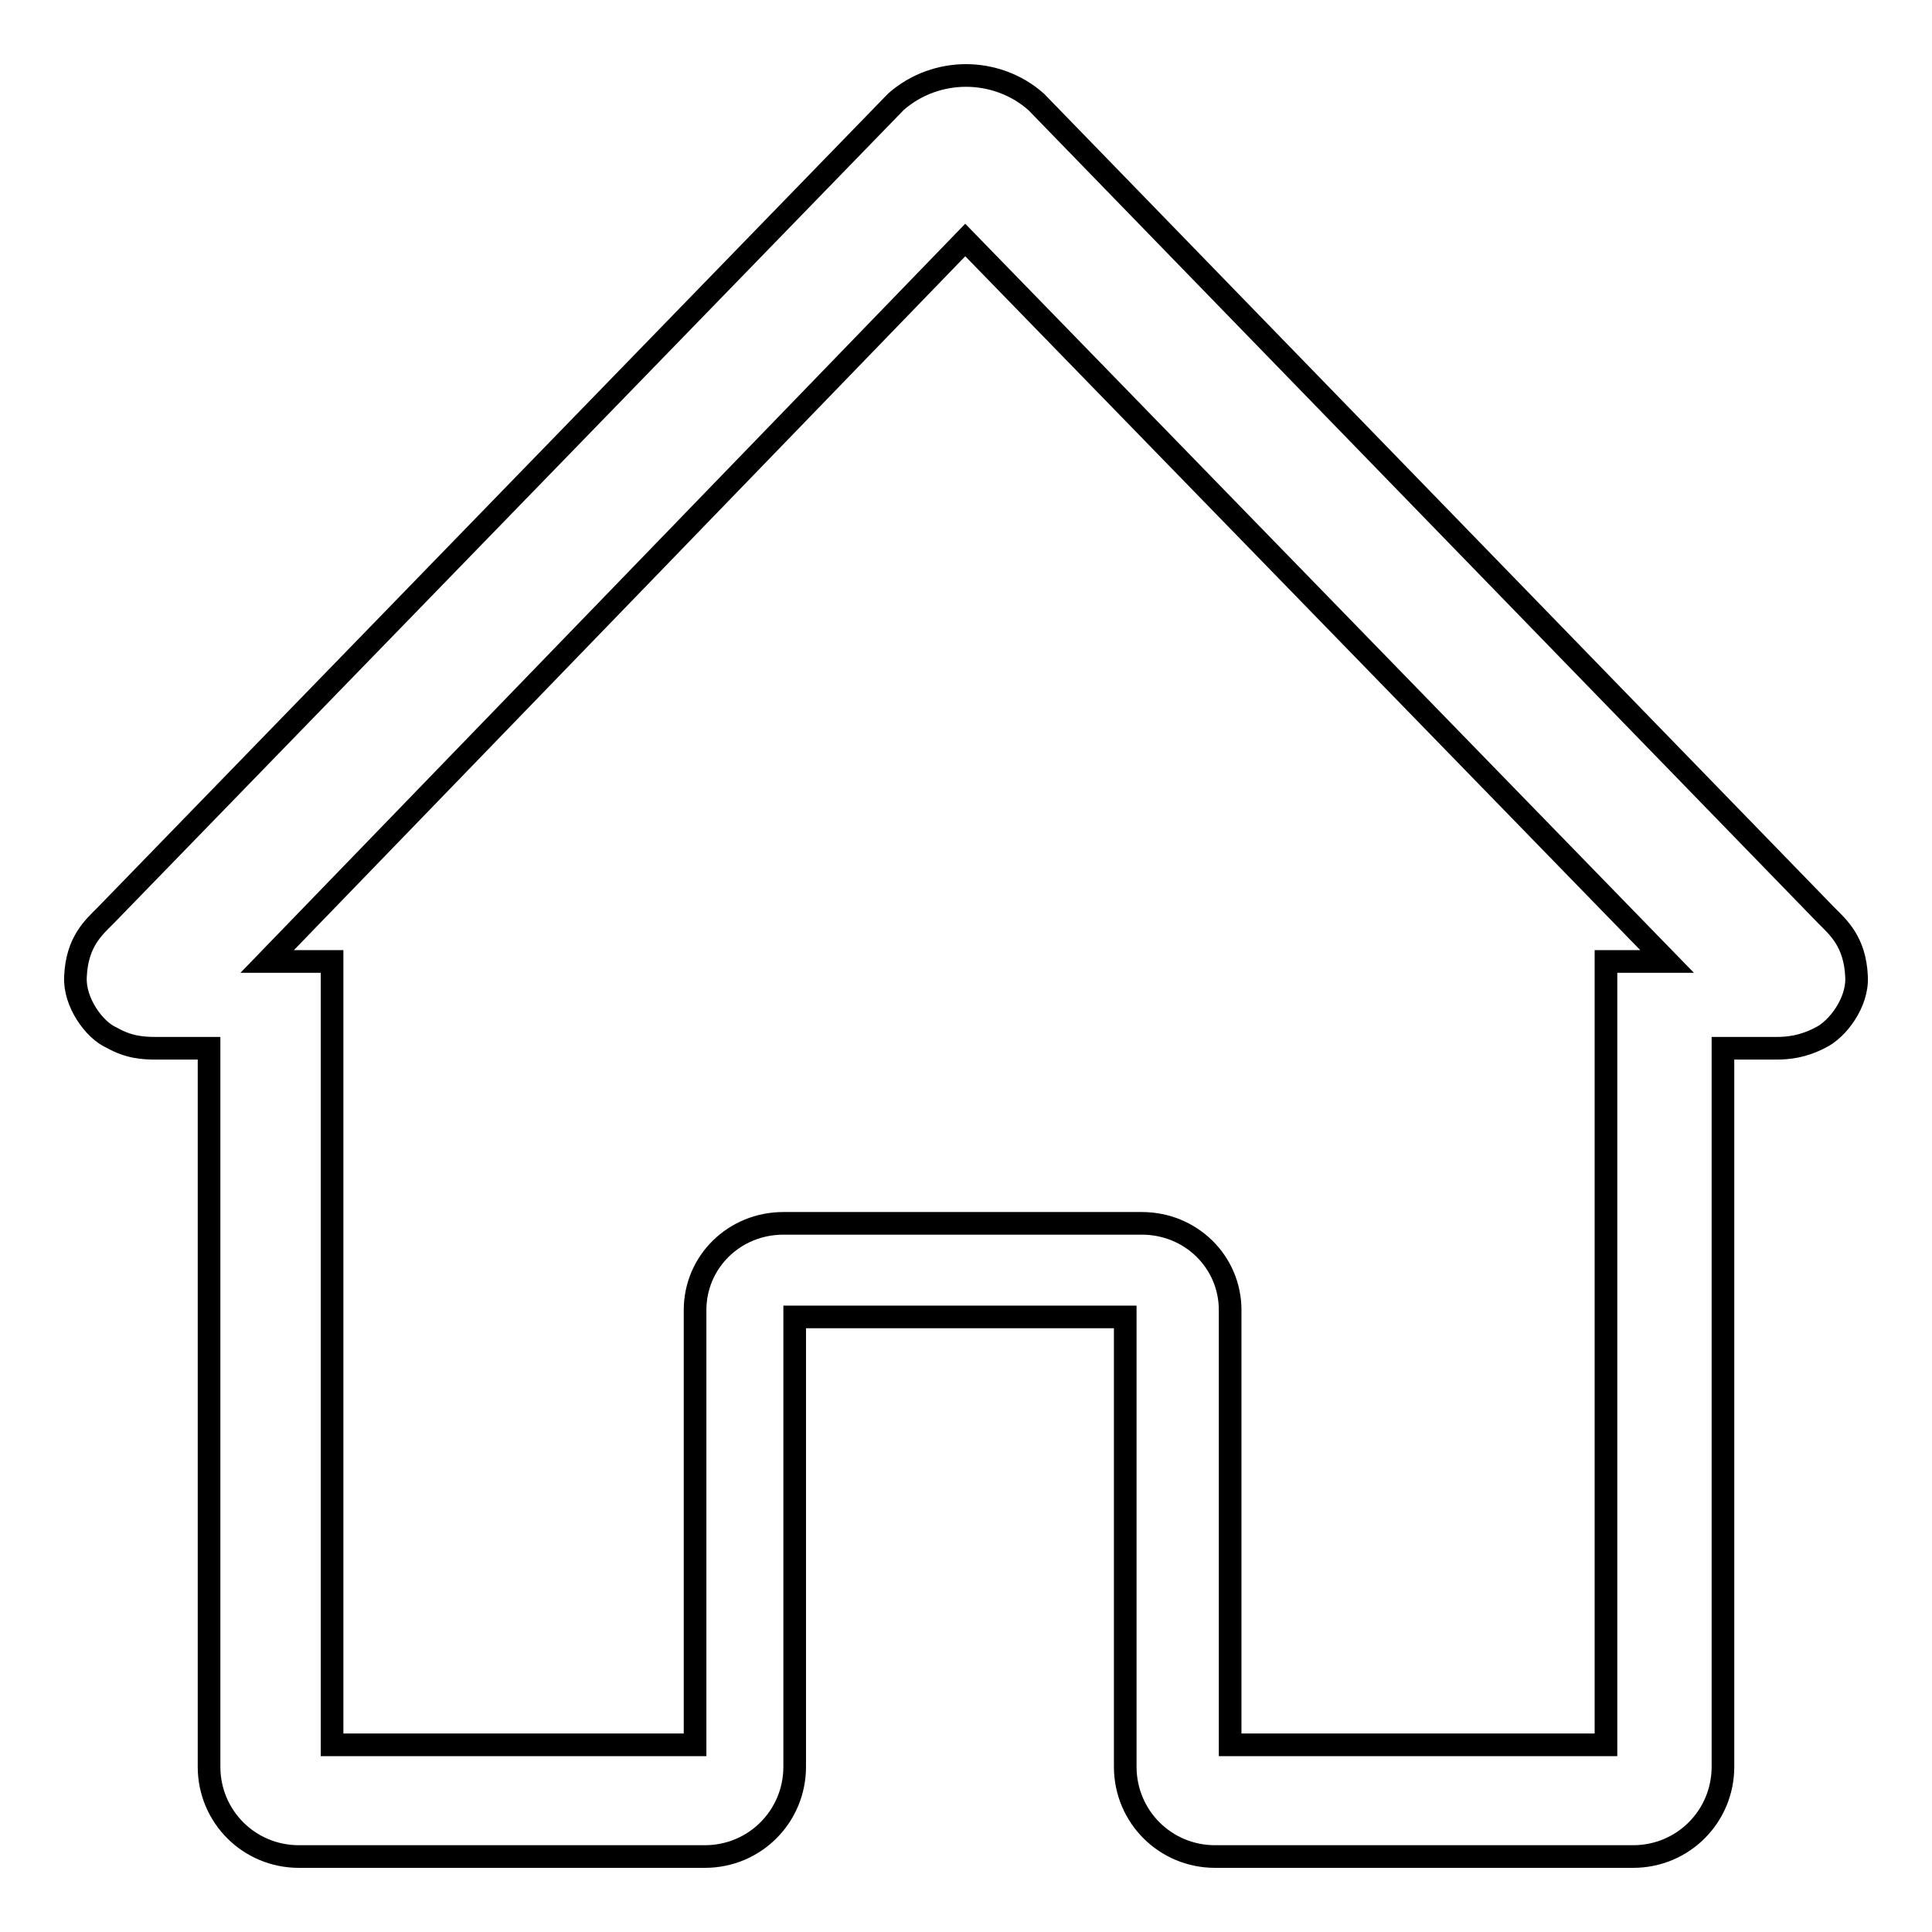
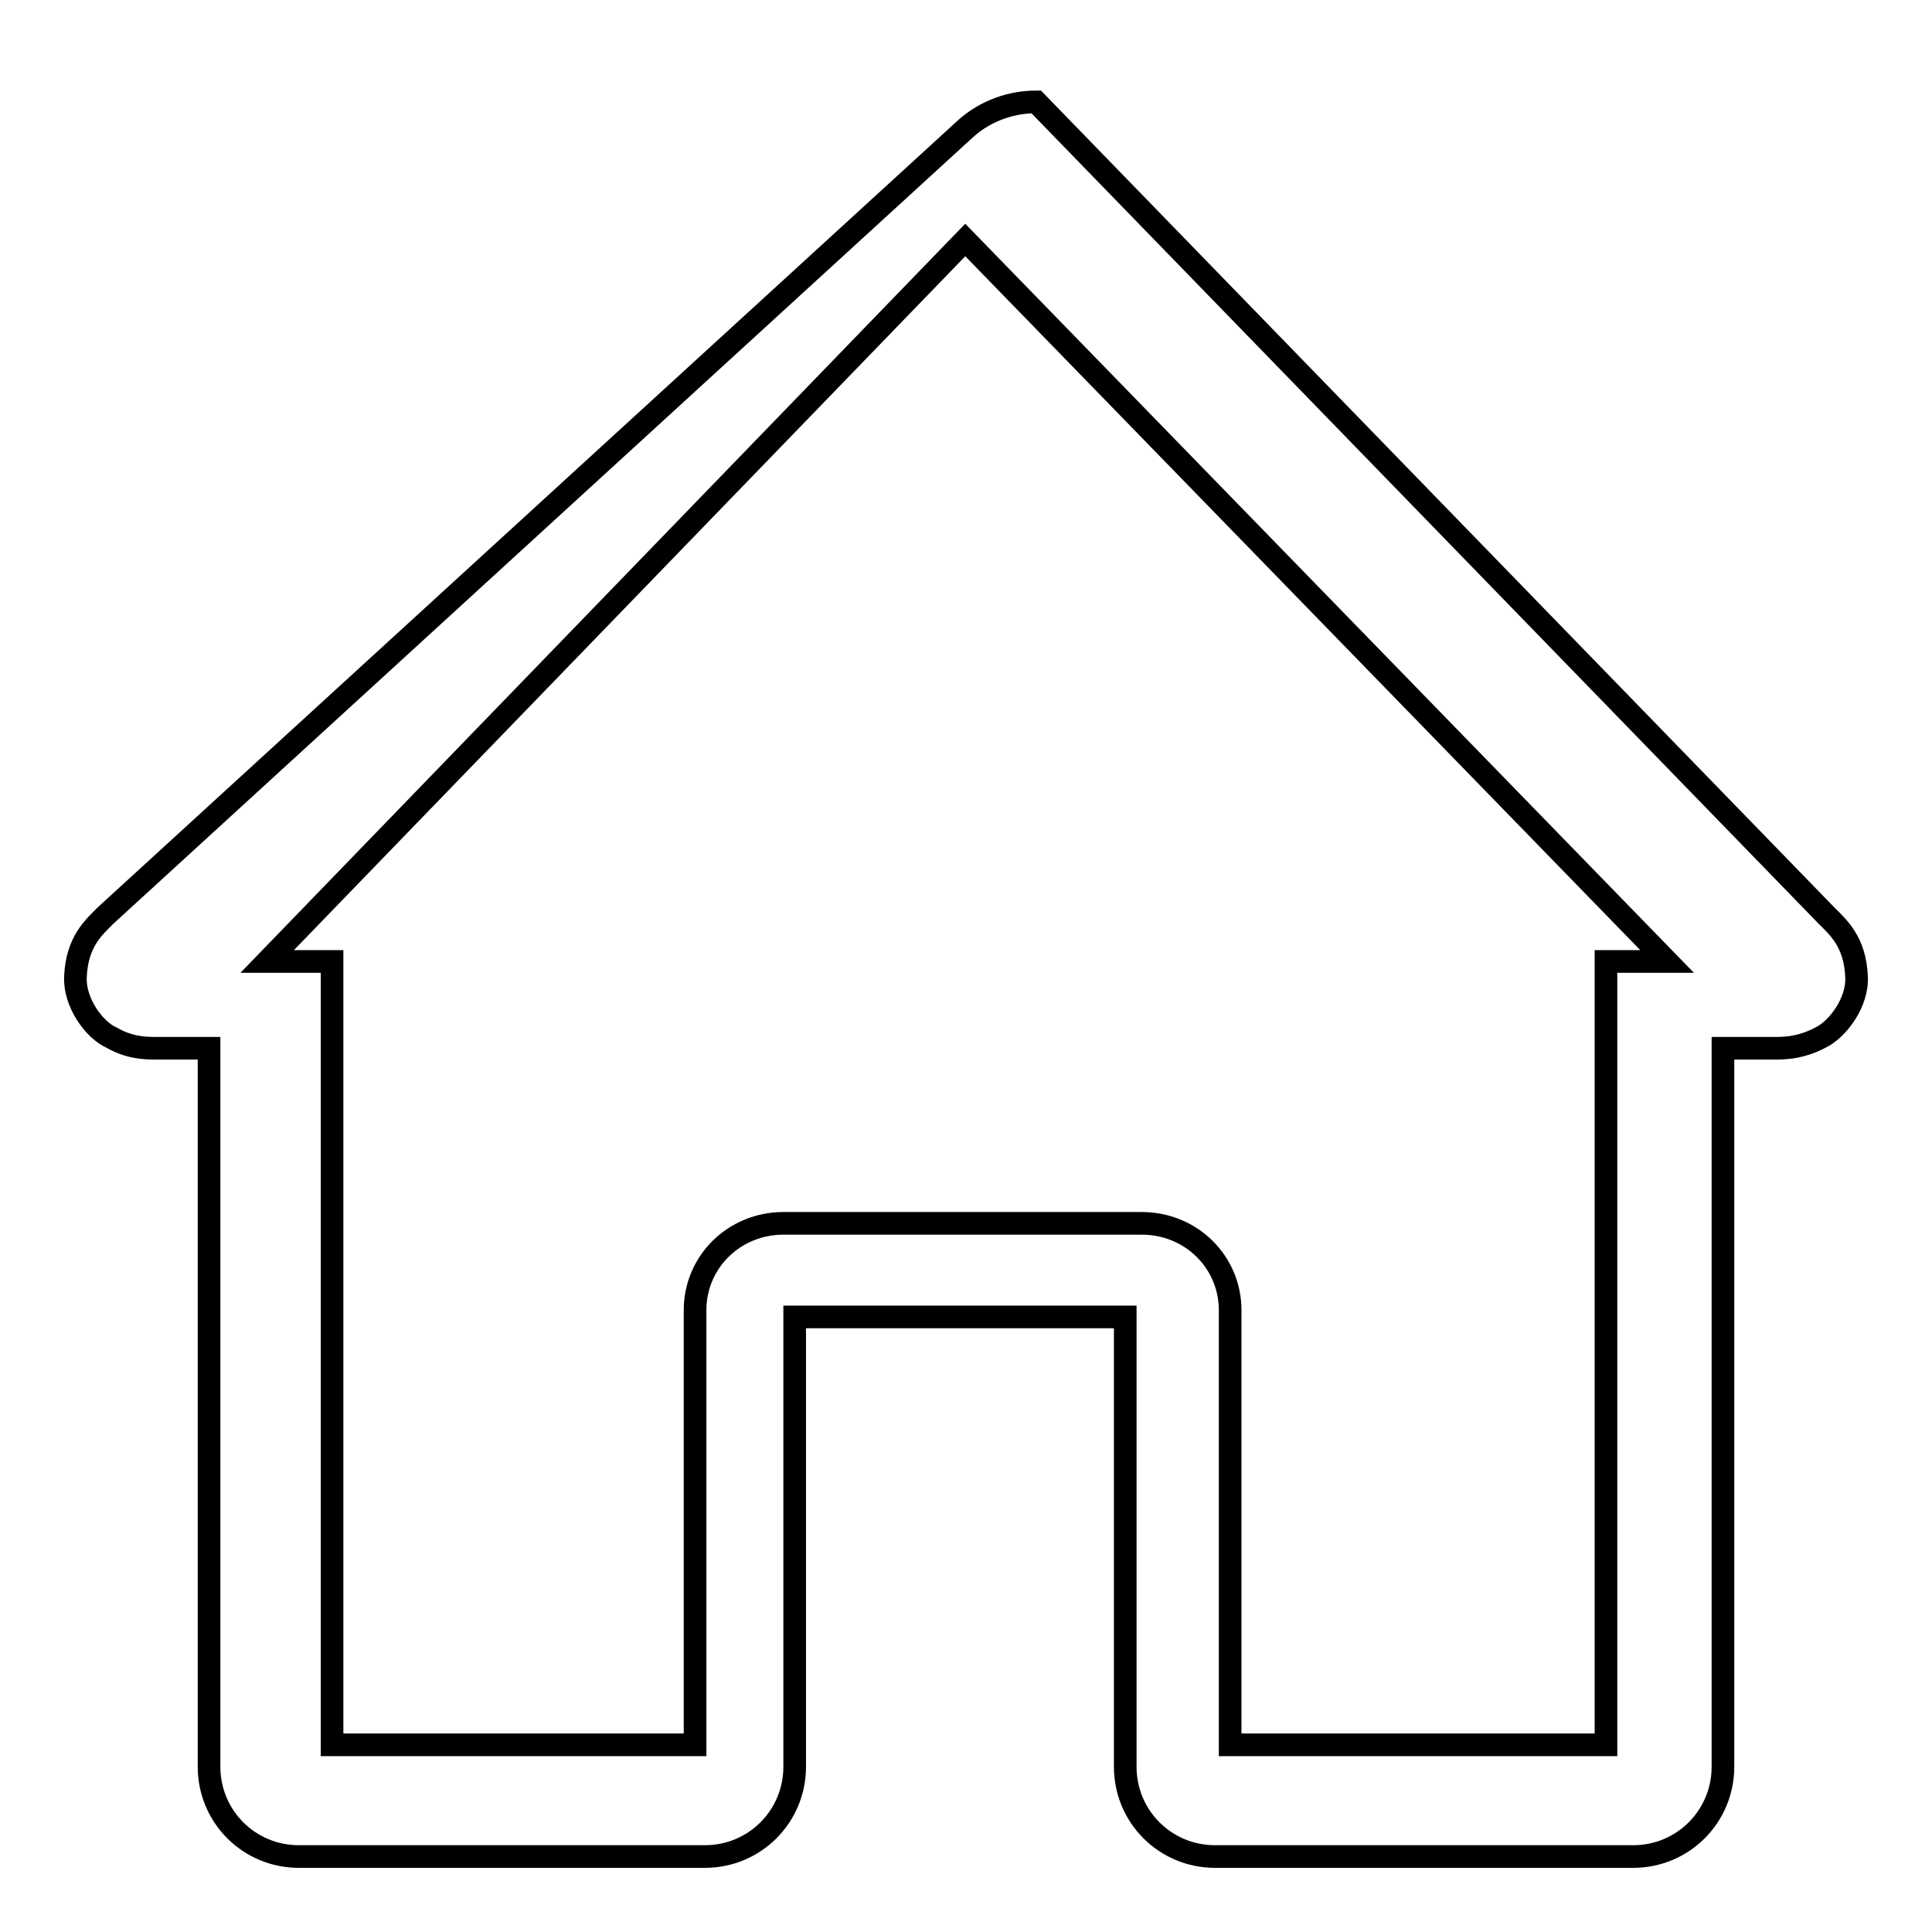
<svg xmlns="http://www.w3.org/2000/svg" version="1.1" x="0px" y="0px" viewBox="0 0 256 256" enable-background="new 0 0 256 256" xml:space="preserve">
  <g>
    <g>
-       <path stroke-width="3" fill-opacity="0" stroke="#000000" d="M242,121.3L137.3,13.5l0,0c-2.7-2.4-6.1-3.5-9.3-3.5c-3.2,0-6.6,1.1-9.3,3.5L14,121.3c-1.6,1.6-3.8,3.5-4,8.1c-0.2,3.4,2.5,7.1,4.8,8.1c2.3,1.3,4.2,1.4,5.9,1.4h7v95.2c0,6.6,5.3,11.9,11.9,11.9h53.8c6.6,0,11.9-5.3,11.9-11.9v-59.6h43.8v59.6c0,6.6,5.3,11.9,11.9,11.9h55.4c6.6,0,11.9-5.3,11.9-11.9v-95.2h7c1.7,0,3.6-0.2,5.9-1.4c2.3-1.1,5-4.7,4.8-8.1C245.8,124.8,243.6,122.9,242,121.3z M212.7,231.2H163v-57.6c0-6.4-5.2-11.5-11.7-11.5h-47.5c-6.5,0-11.7,5.1-11.7,11.5v57.6H44V127.4h-8.6l92.5-95.6l93,95.6h-8.1V231.2L212.7,231.2z" />
+       <path stroke-width="3" fill-opacity="0" stroke="#000000" d="M242,121.3L137.3,13.5l0,0c-3.2,0-6.6,1.1-9.3,3.5L14,121.3c-1.6,1.6-3.8,3.5-4,8.1c-0.2,3.4,2.5,7.1,4.8,8.1c2.3,1.3,4.2,1.4,5.9,1.4h7v95.2c0,6.6,5.3,11.9,11.9,11.9h53.8c6.6,0,11.9-5.3,11.9-11.9v-59.6h43.8v59.6c0,6.6,5.3,11.9,11.9,11.9h55.4c6.6,0,11.9-5.3,11.9-11.9v-95.2h7c1.7,0,3.6-0.2,5.9-1.4c2.3-1.1,5-4.7,4.8-8.1C245.8,124.8,243.6,122.9,242,121.3z M212.7,231.2H163v-57.6c0-6.4-5.2-11.5-11.7-11.5h-47.5c-6.5,0-11.7,5.1-11.7,11.5v57.6H44V127.4h-8.6l92.5-95.6l93,95.6h-8.1V231.2L212.7,231.2z" />
    </g>
  </g>
</svg>